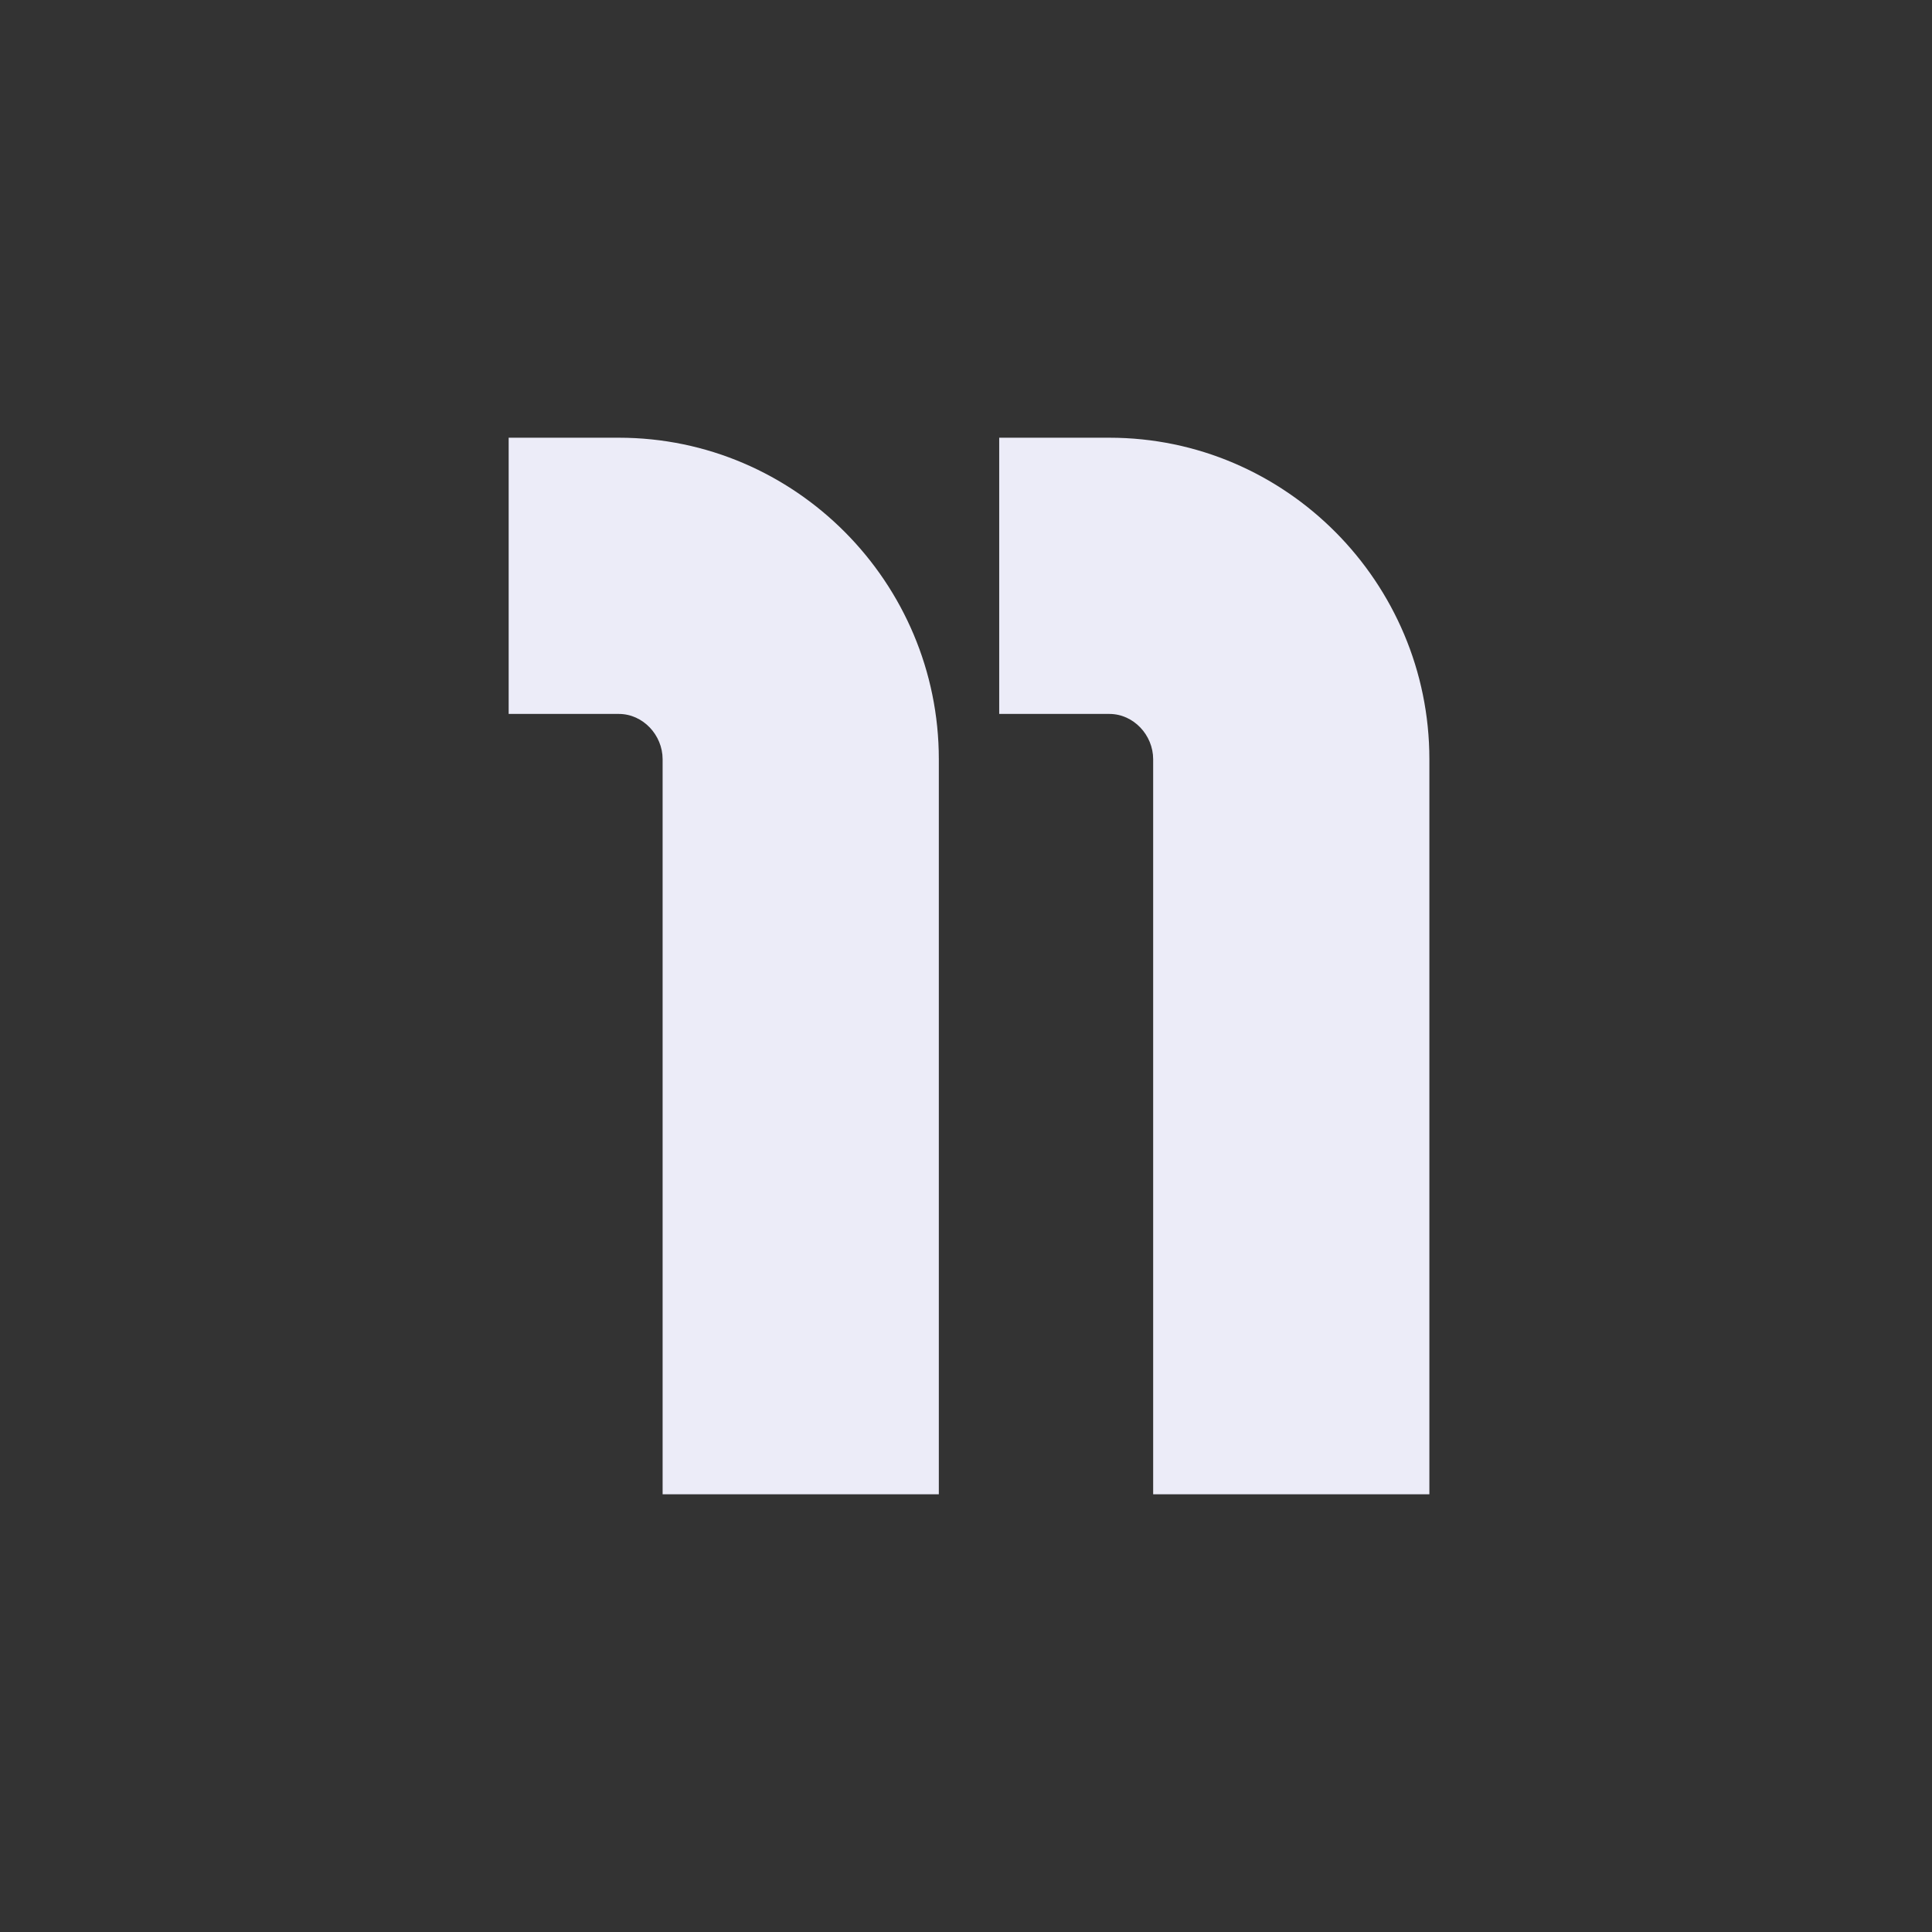
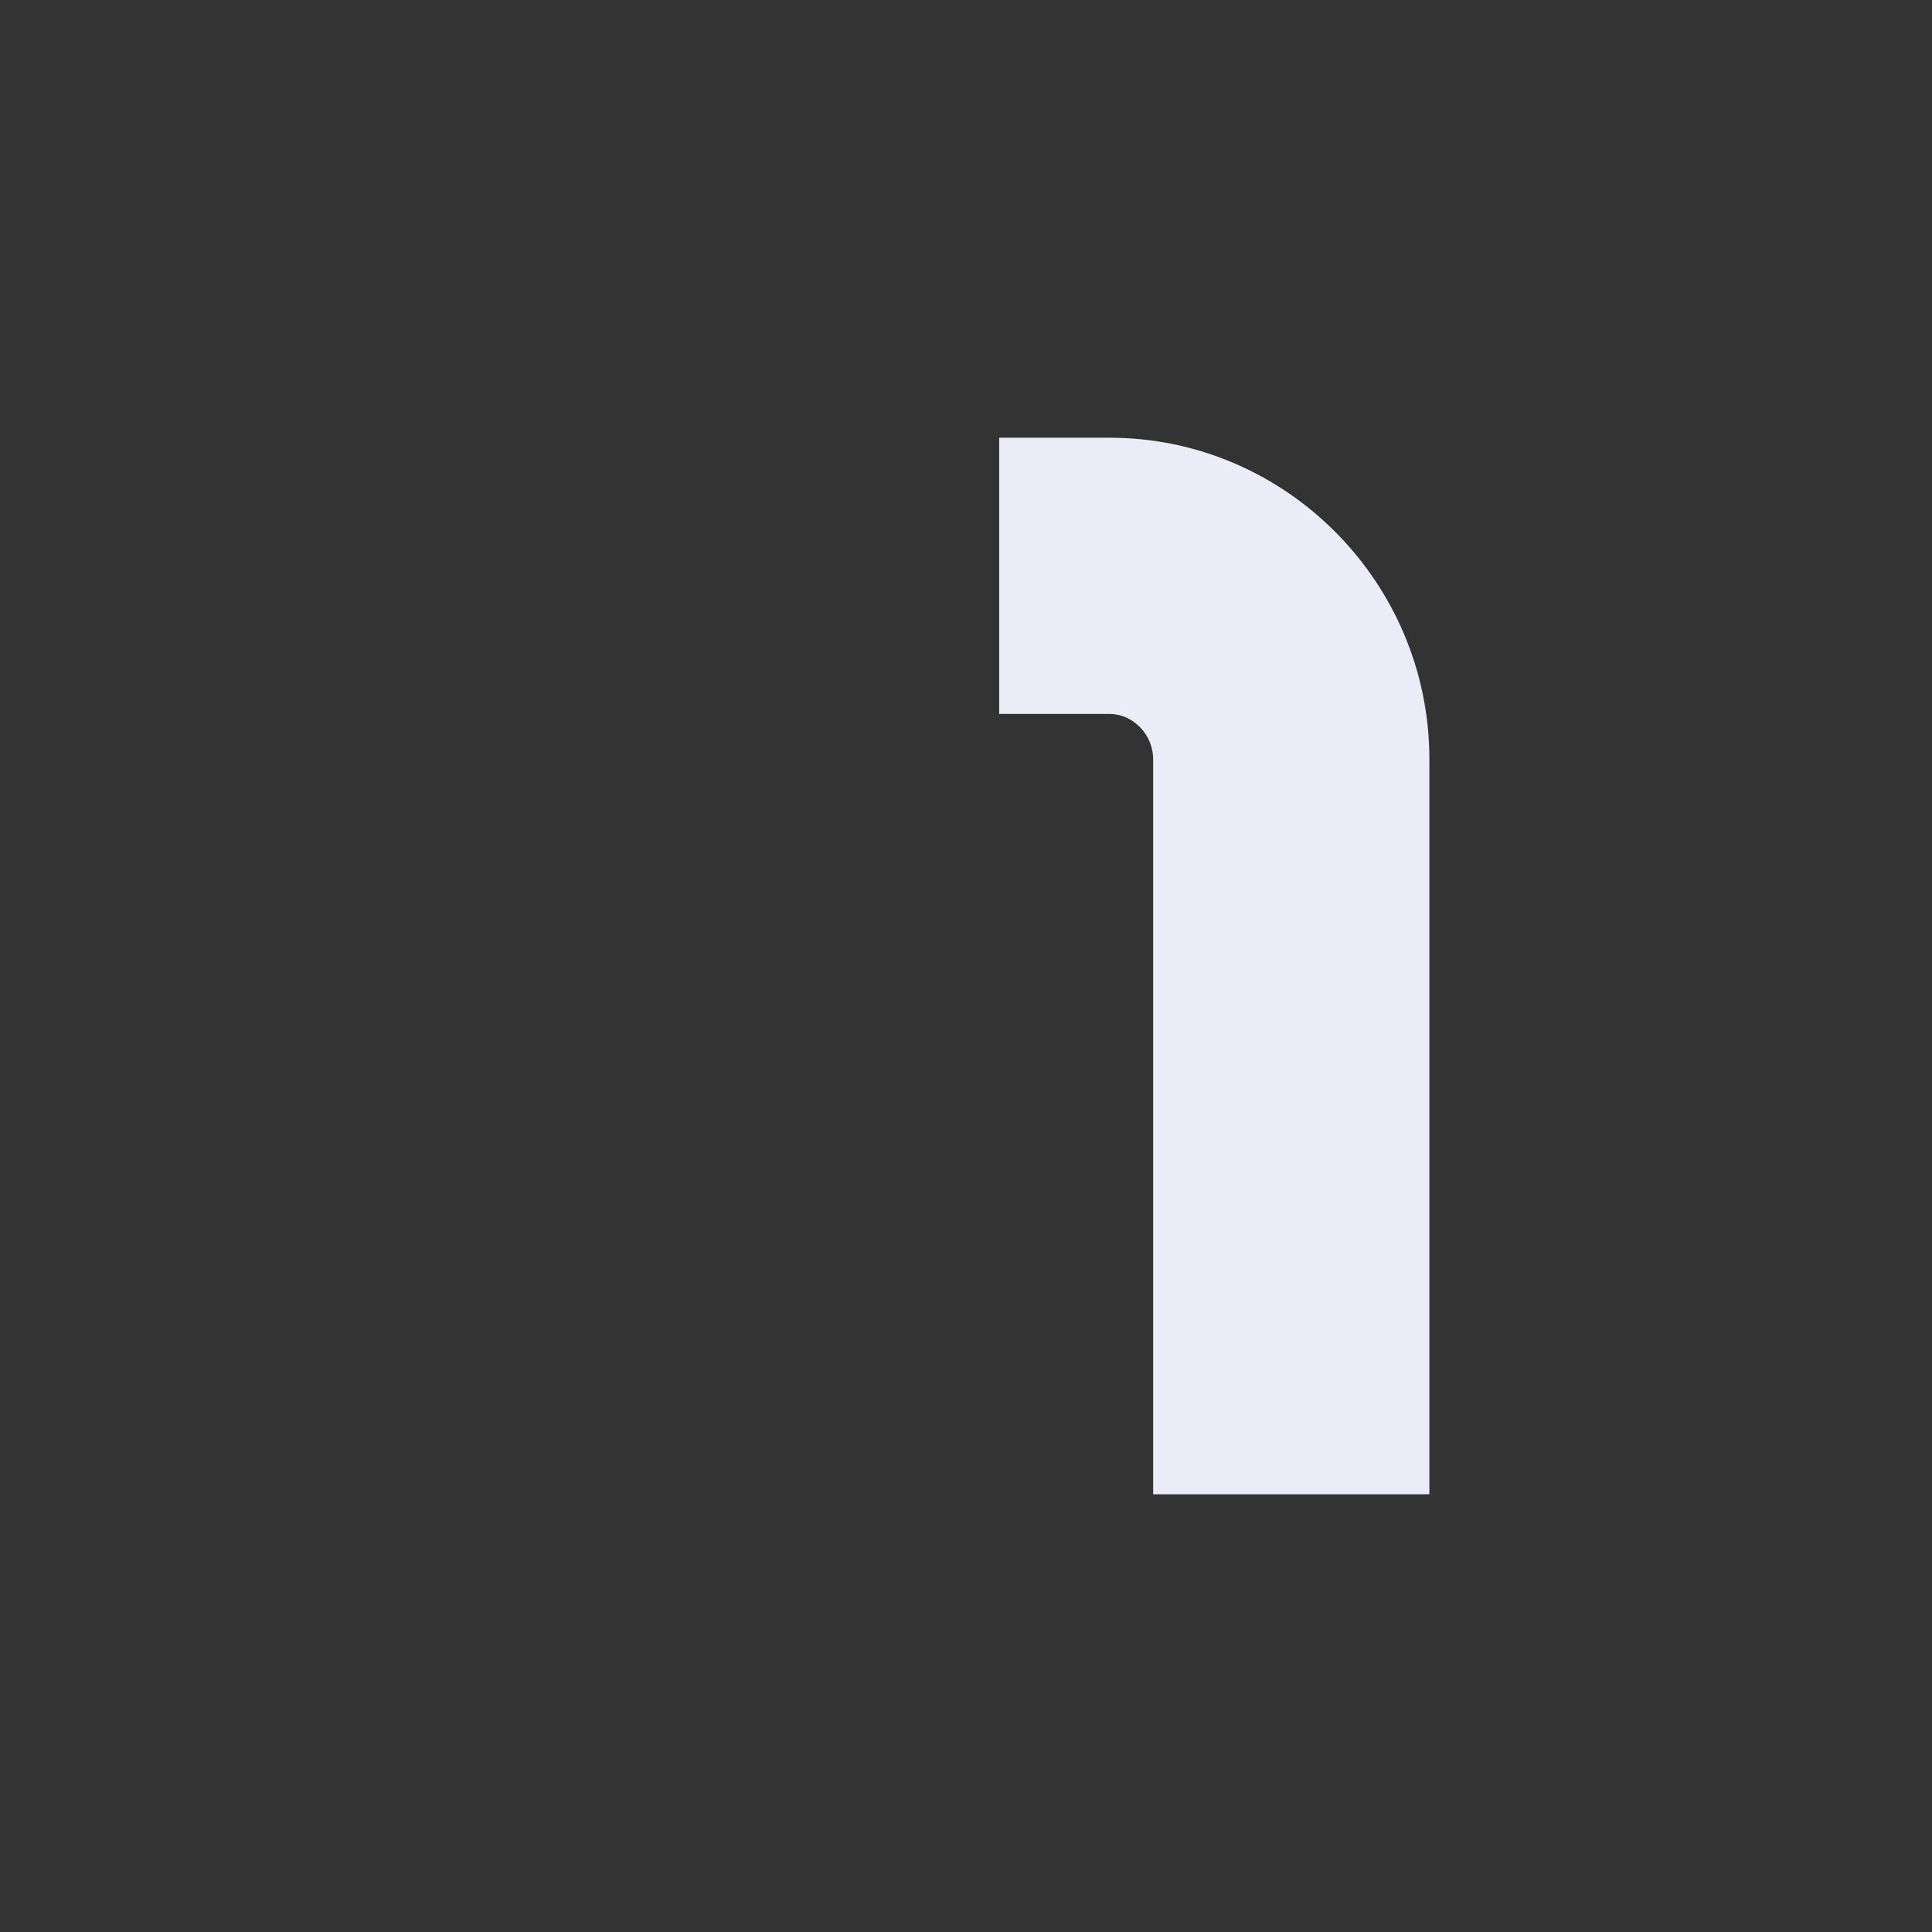
<svg xmlns="http://www.w3.org/2000/svg" width="256" height="256" viewBox="0 0 256 256" fill="none">
  <rect x="0" y="0" width="256" height="256" fill="#333333" stroke="none" />
-   <path d="M87.8 198V100.6C87.8 97.4 85.2 94.6 82 94.6H67.4V58H82C105.4 58 124.4 77.2 124.4 100.6V198H87.8Z" fill="#ECECF8" />
  <path d="M152.8 198V100.6C152.8 97.4 150.2 94.6 147 94.6H132.4V58H147C170.4 58 189.4 77.2 189.4 100.6V198H152.8Z" fill="#ECECF8" />
</svg>